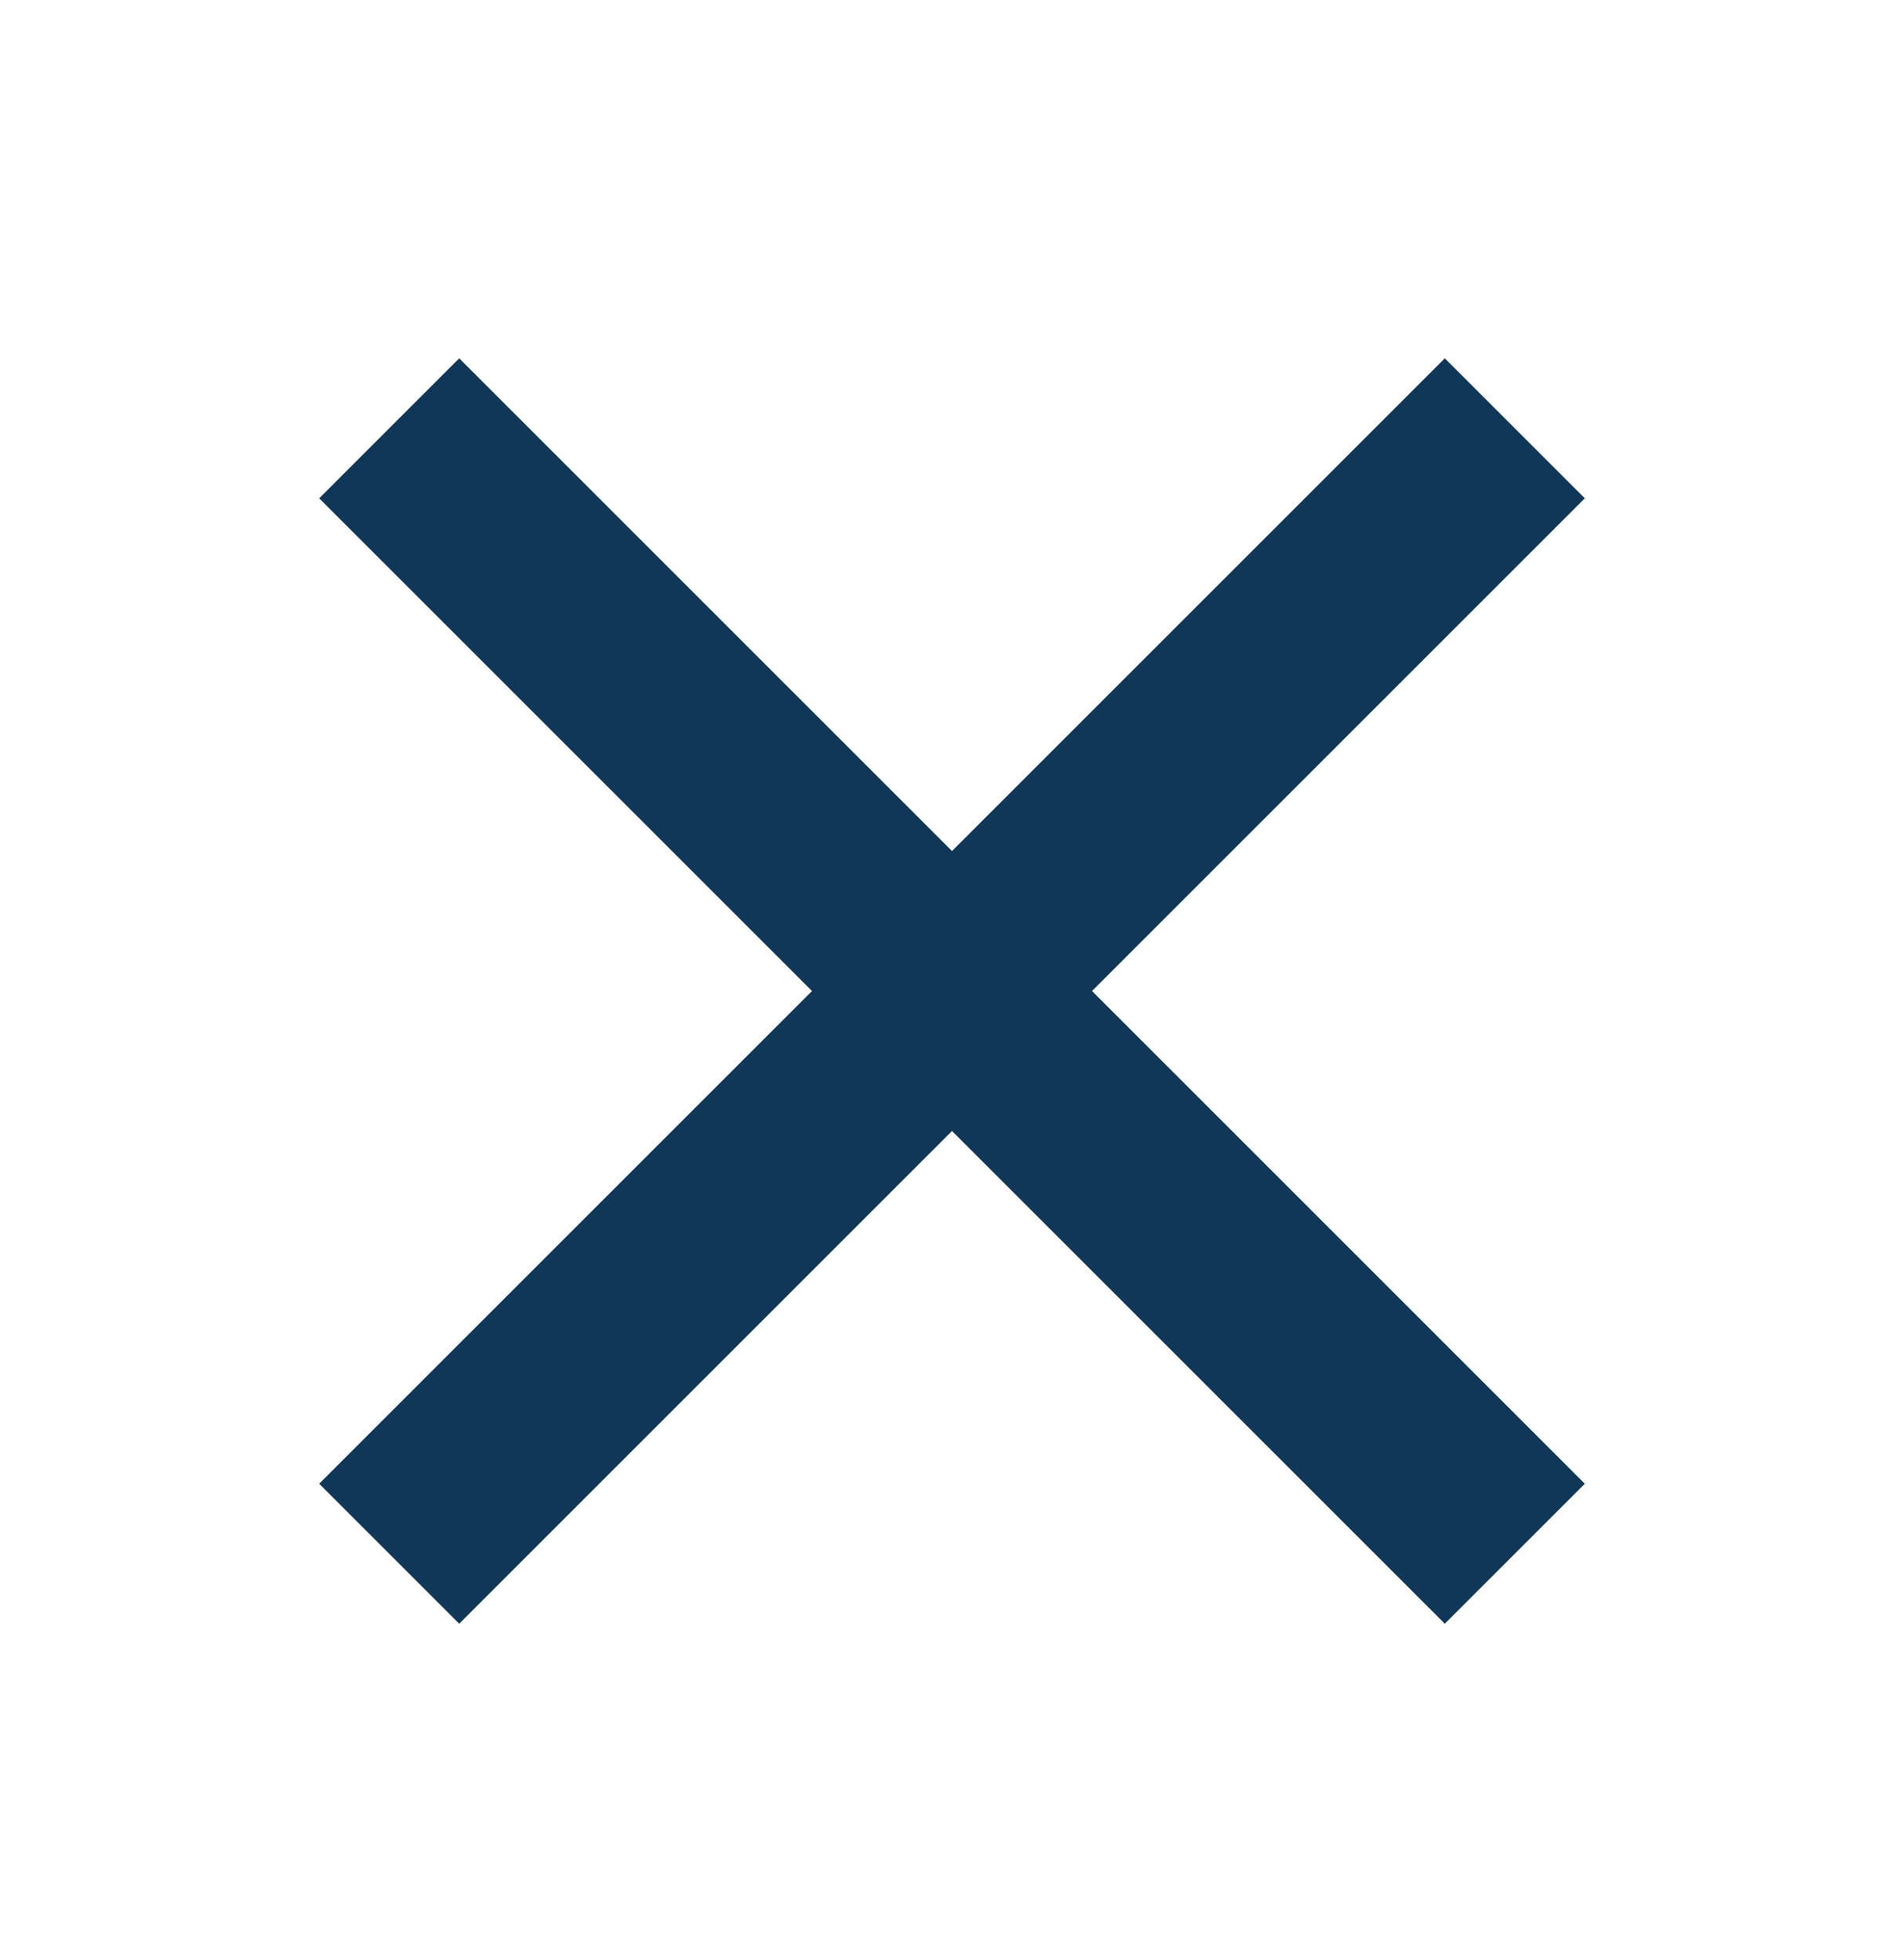
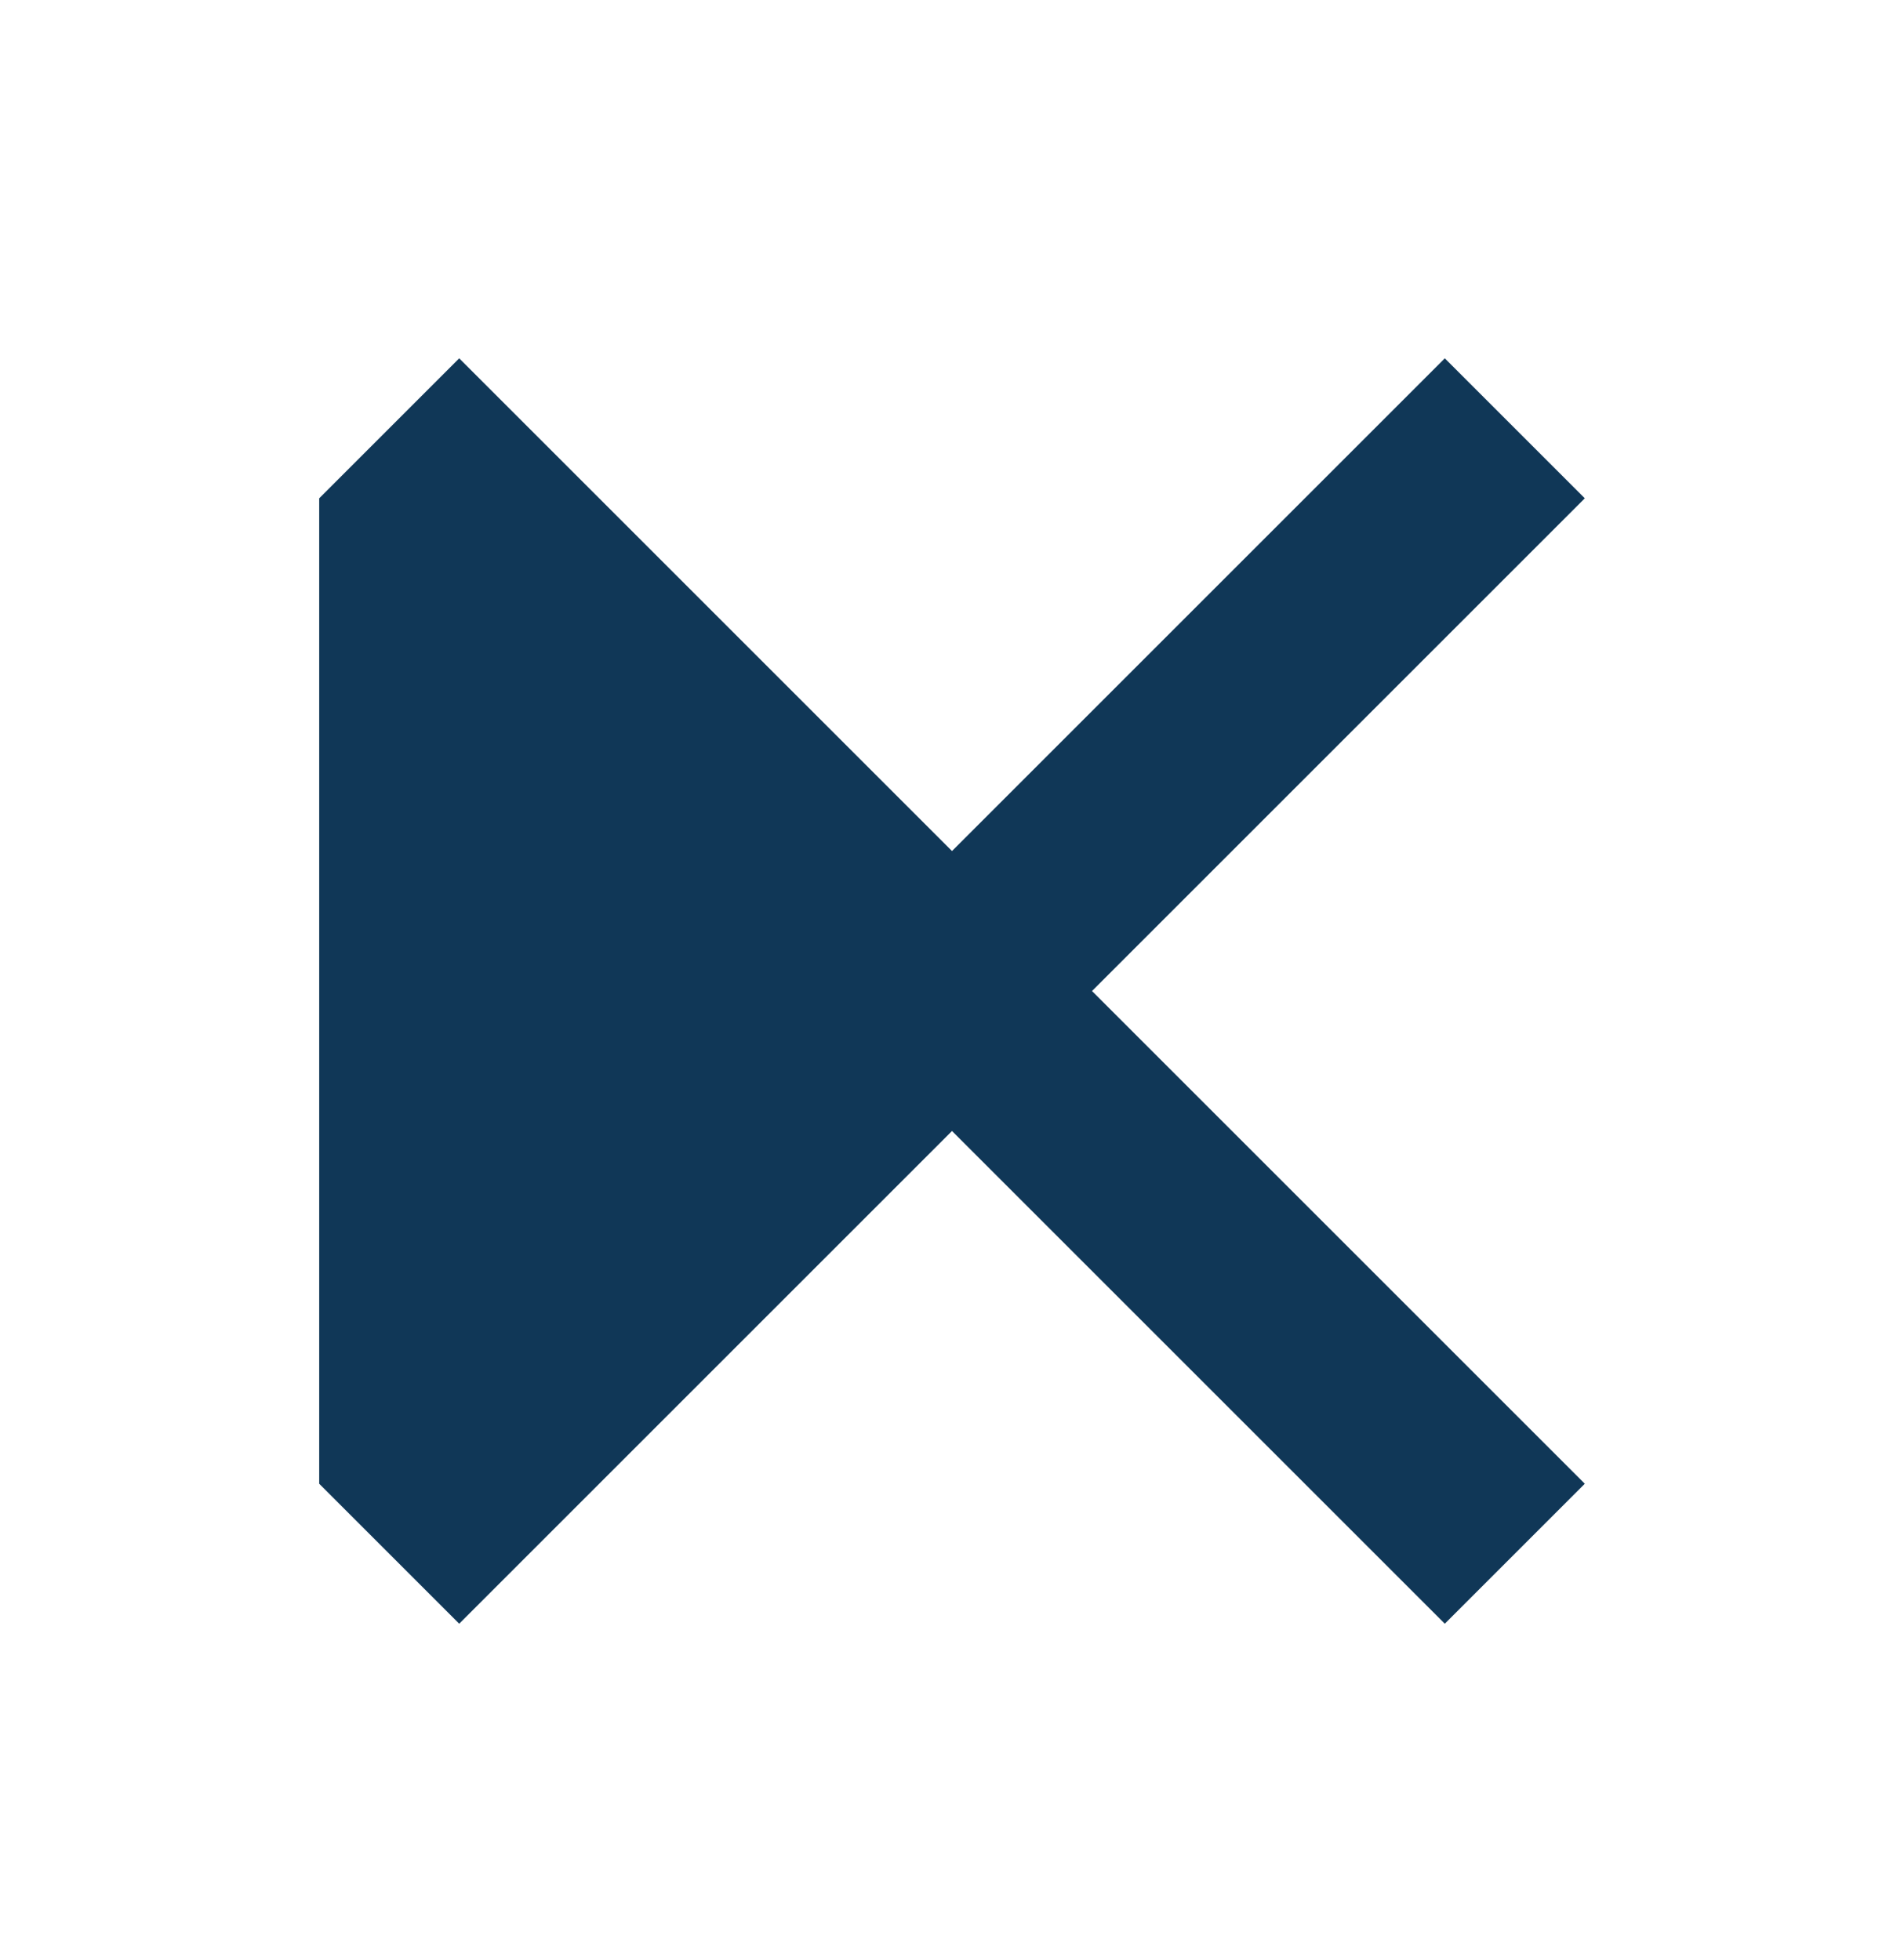
<svg xmlns="http://www.w3.org/2000/svg" version="1.1" id="Layer_1" x="0px" y="0px" viewBox="0 0 34 35" style="enable-background:new 0 0 34 35;" xml:space="preserve">
  <style type="text/css">
	.st0{display:none;fill:#103757;}
	.st1{fill:#103757;}
</style>
-   <path class="st0" d="M29.8,26.3v2.8H4.3v-2.8H29.8z M9.3,6.4l2,2l-4.5,4.5l4.5,4.5l-2,2l-6.5-6.5L9.3,6.4z M29.8,16.4v2.8H17v-2.8  H29.8z M29.8,6.5v2.8H17V6.5H29.8z" />
  <g>
-     <path class="st1" d="M17,15.2l8.8-8.8l2.5,2.5l-8.8,8.8l8.8,8.8L25.8,29L17,20.2L8.2,29l-2.5-2.5l8.8-8.8L5.7,8.9l2.5-2.5L17,15.2z   " />
+     <path class="st1" d="M17,15.2l8.8-8.8l2.5,2.5l-8.8,8.8l8.8,8.8L25.8,29L17,20.2L8.2,29l-2.5-2.5L5.7,8.9l2.5-2.5L17,15.2z   " />
  </g>
</svg>